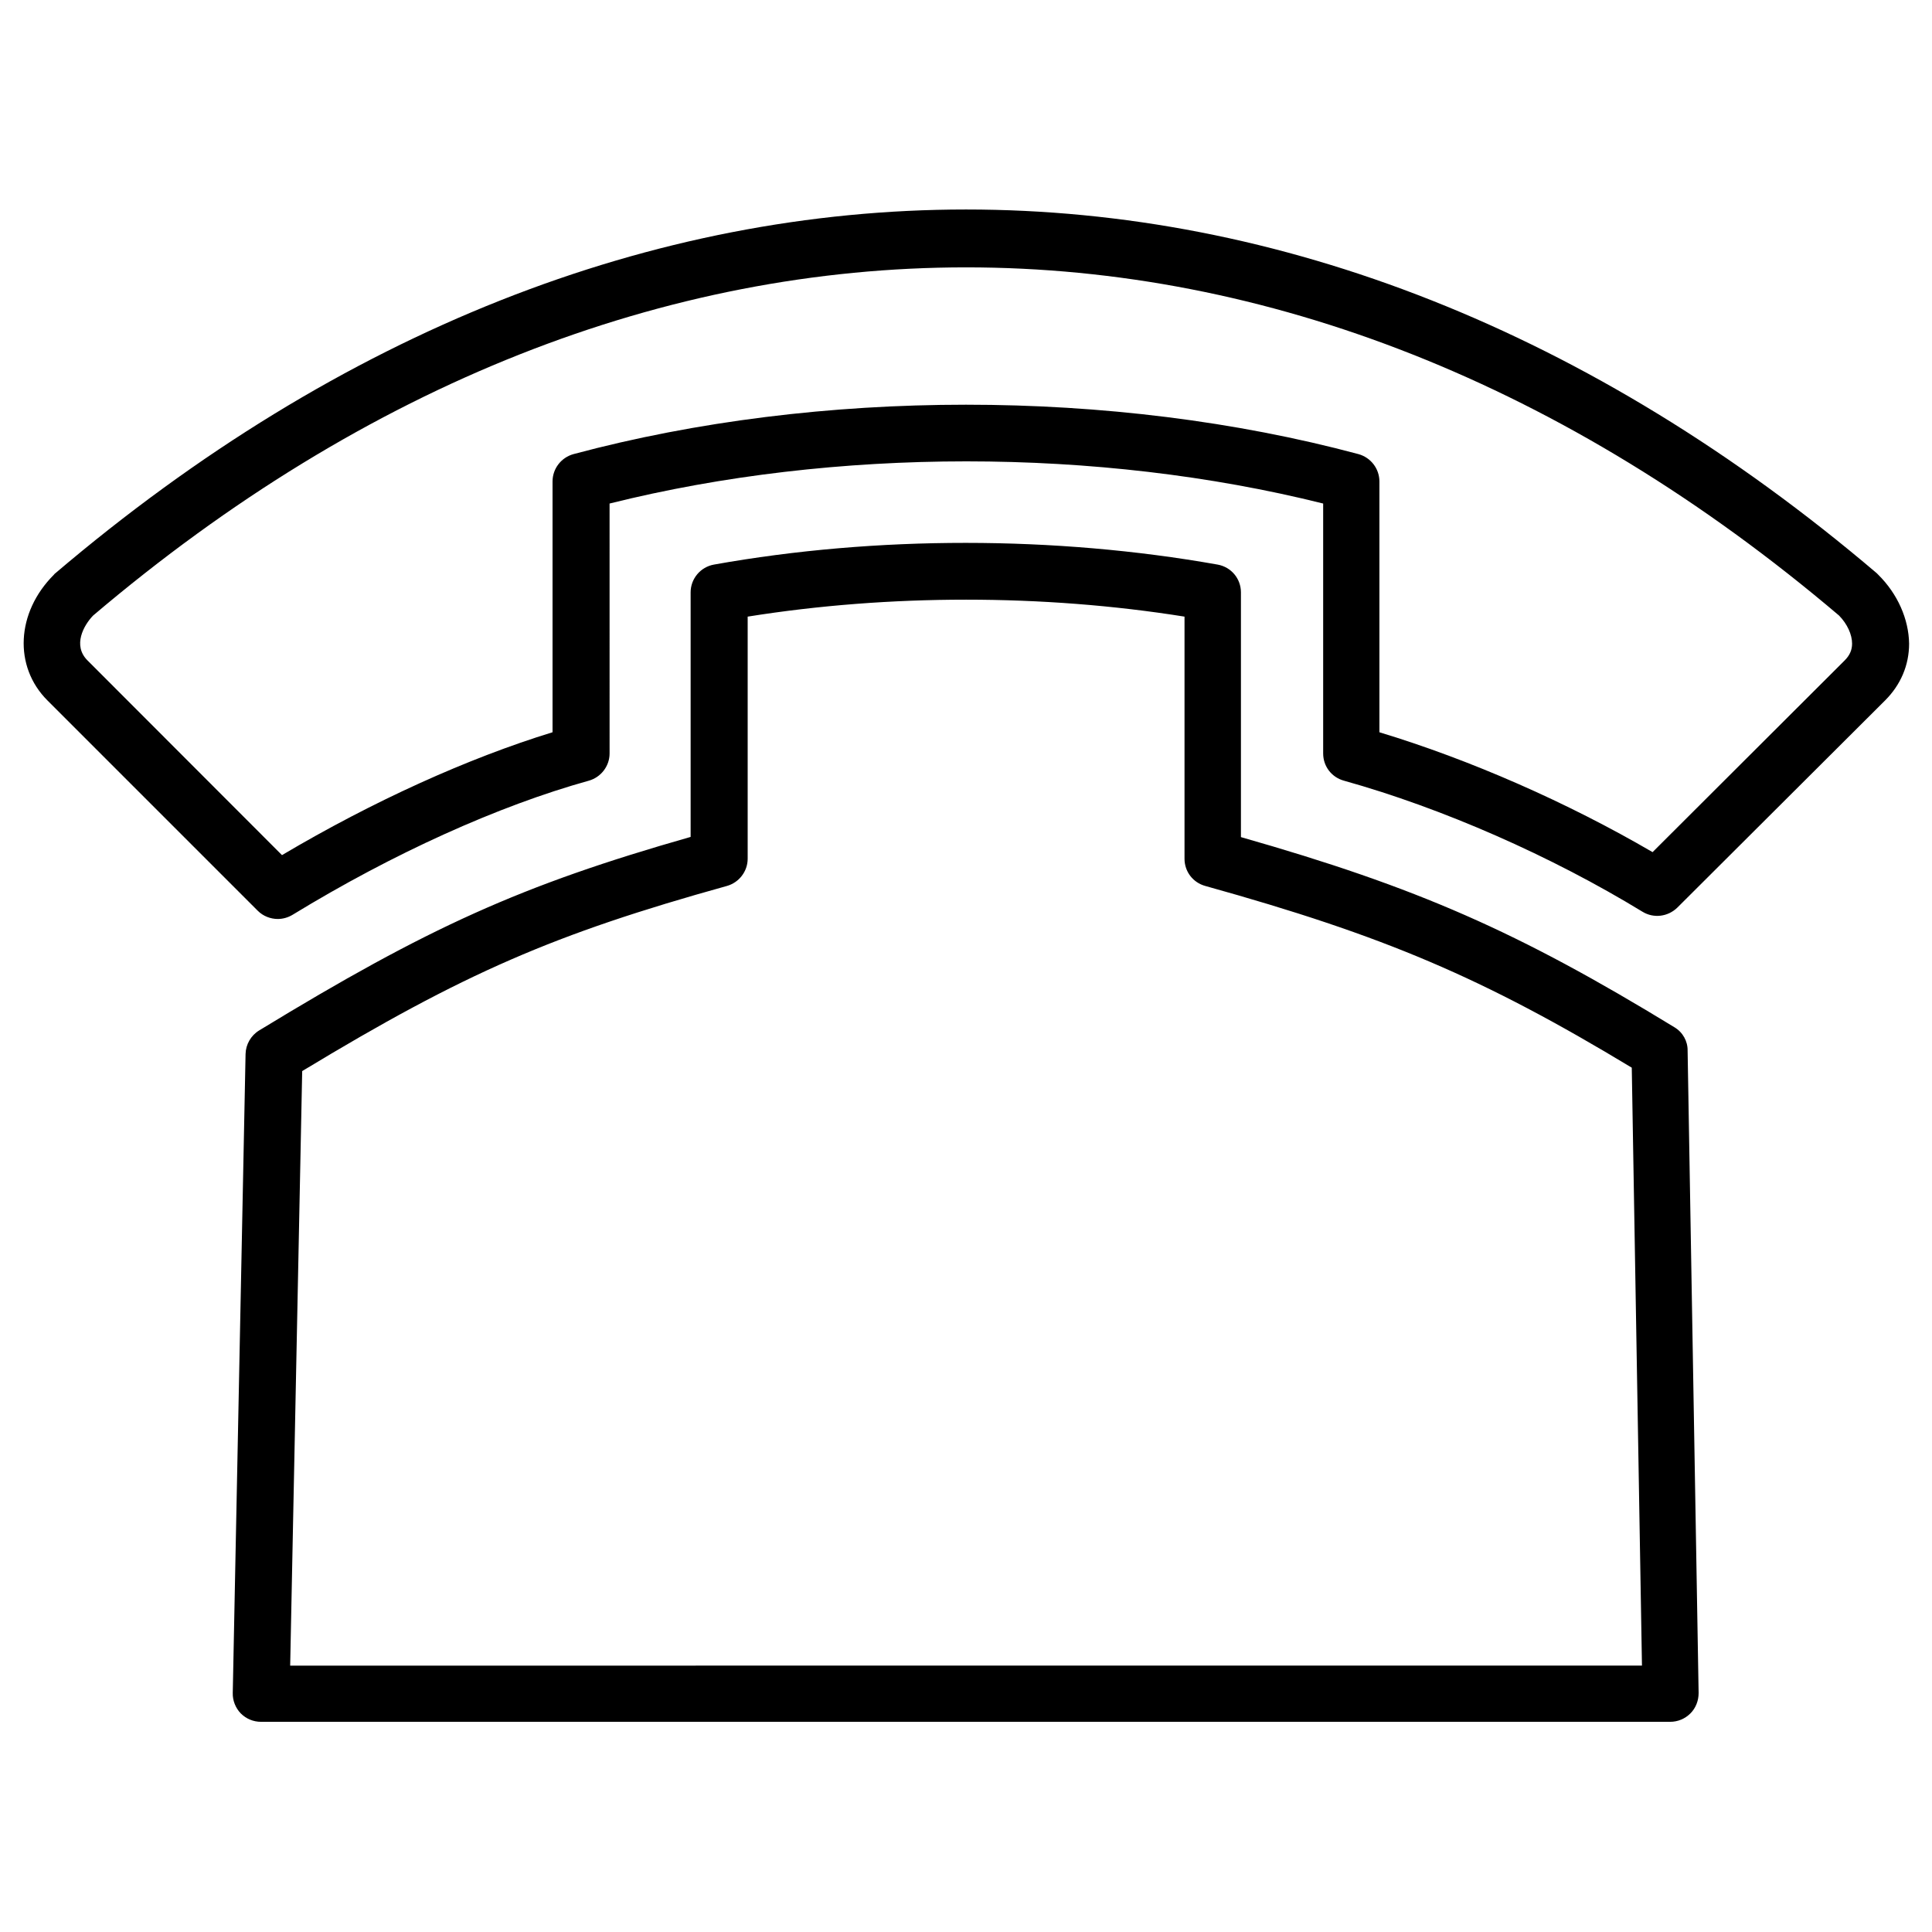
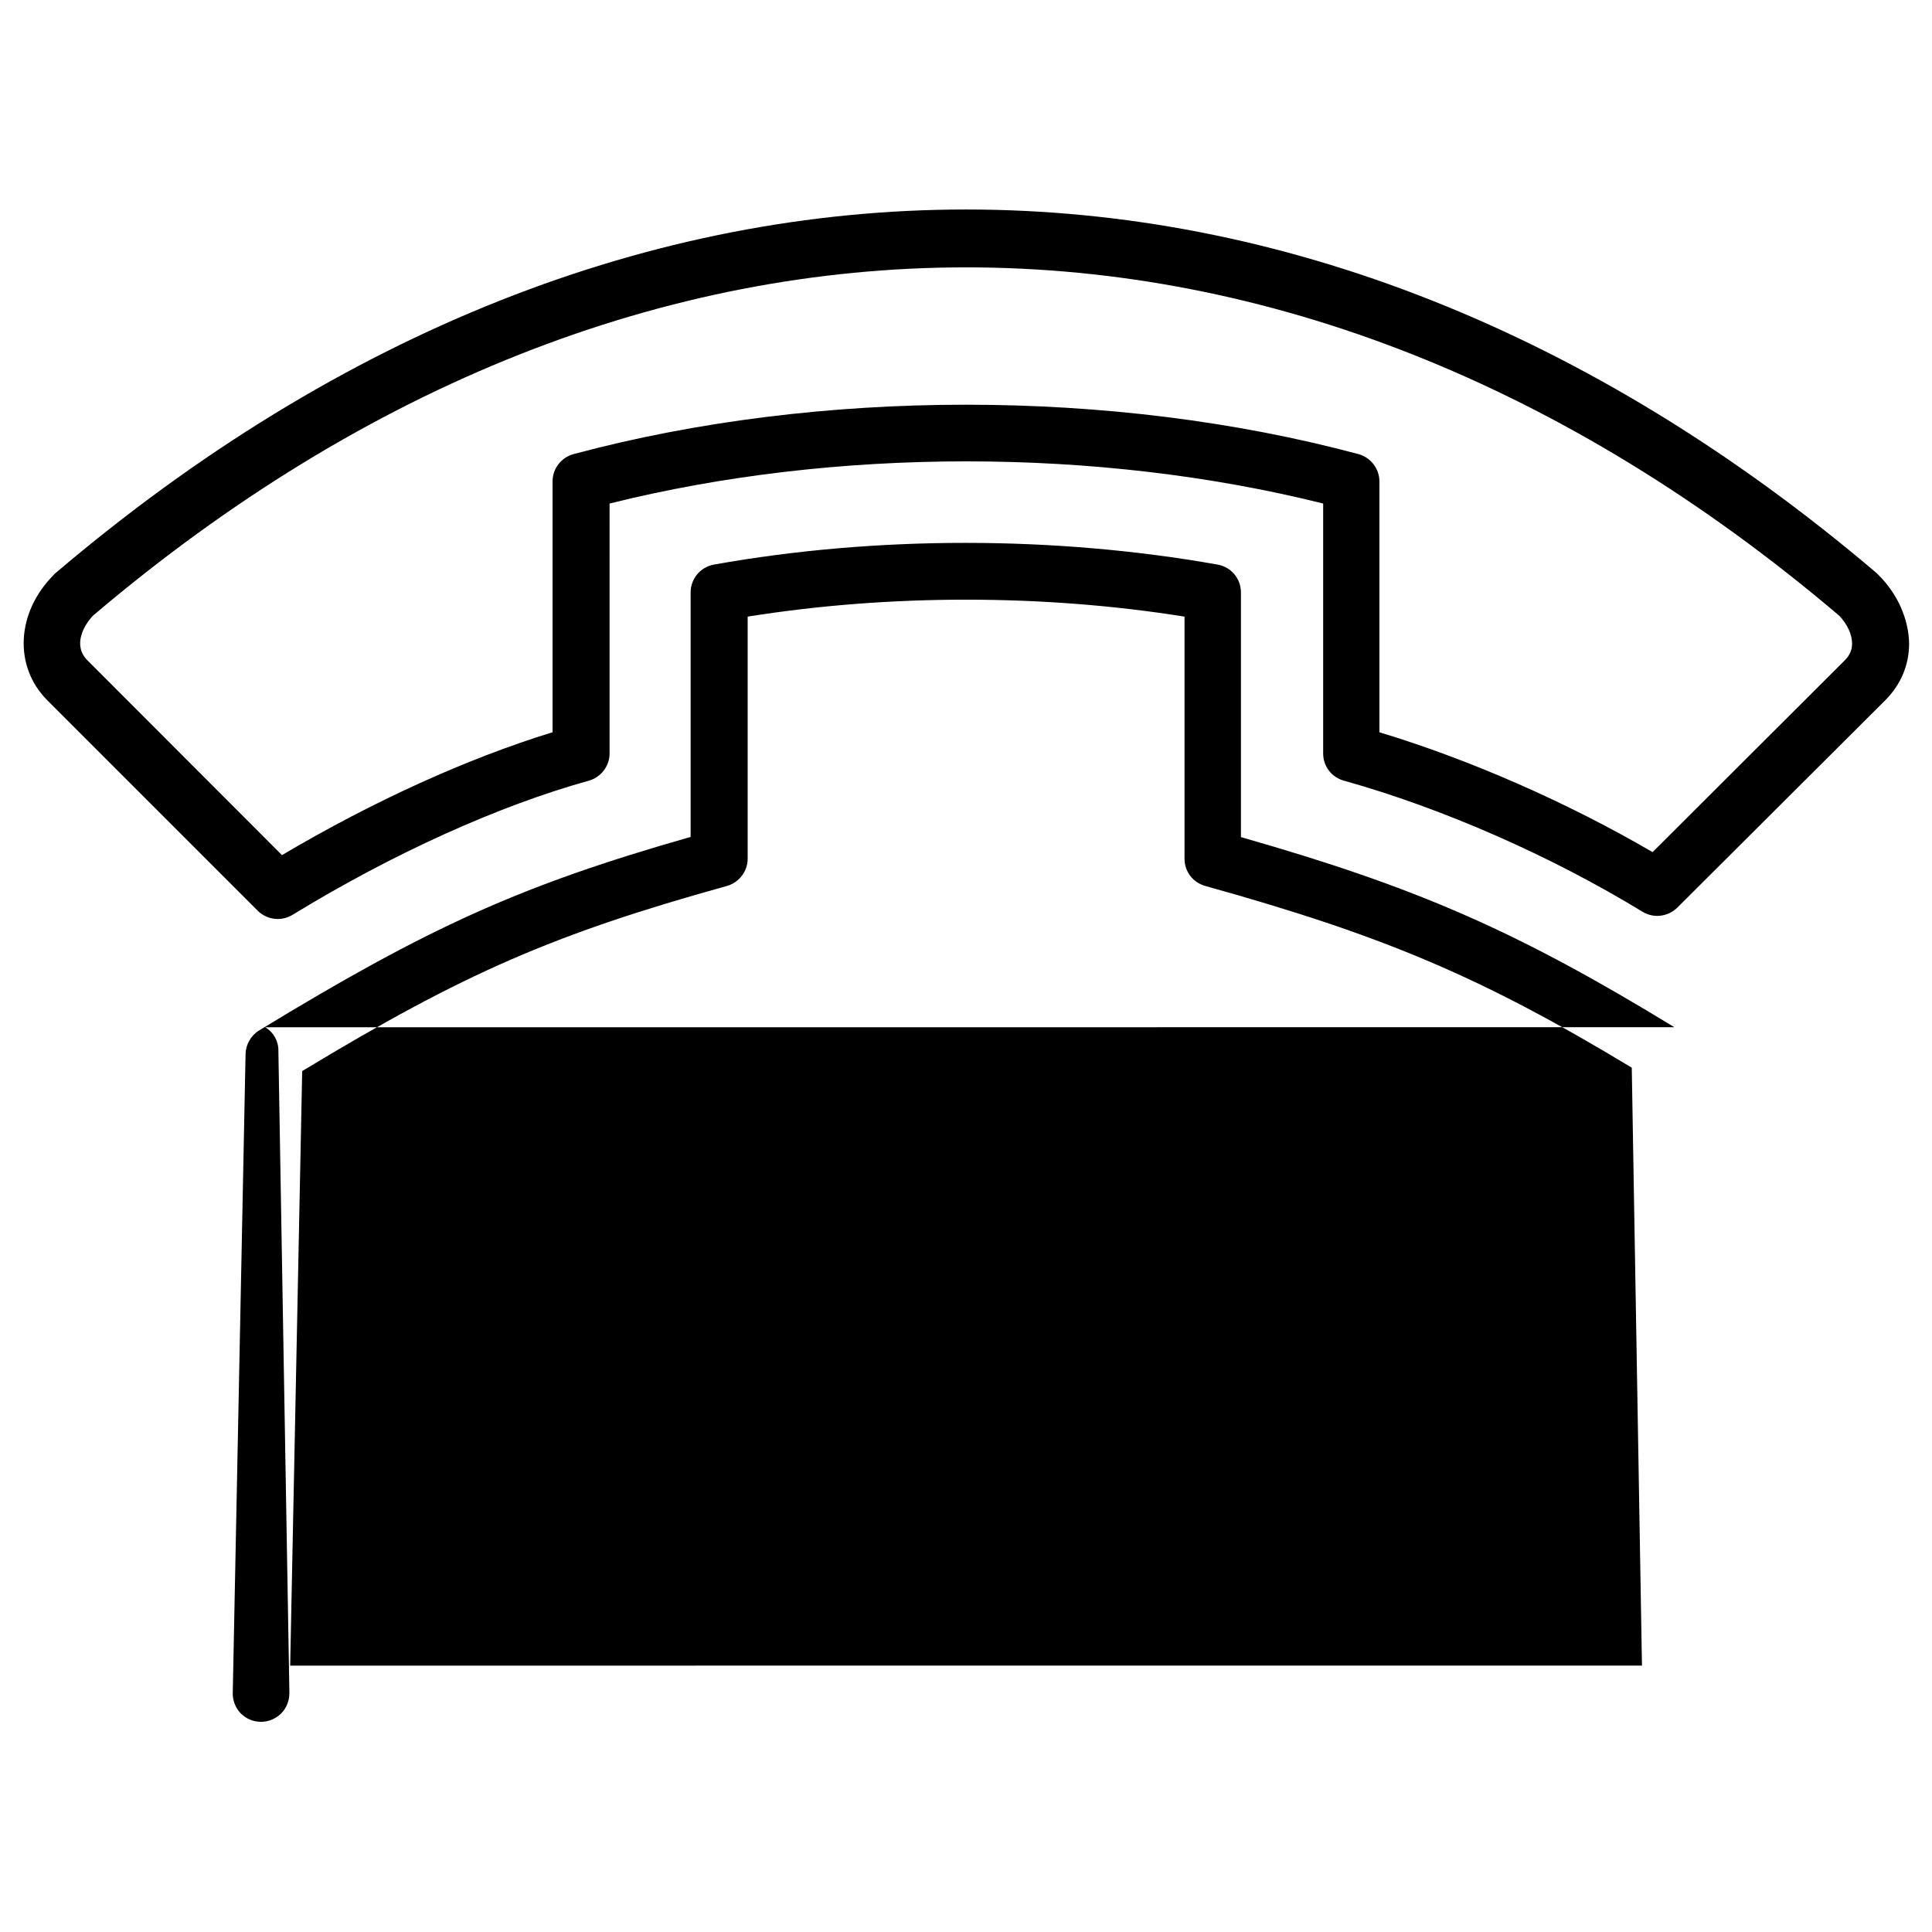
<svg xmlns="http://www.w3.org/2000/svg" fill="#000000" width="800px" height="800px" version="1.1" viewBox="144 144 512 512">
-   <path d="m641.77 296.32c-0.16-0.16-0.266-0.266-0.426-0.426-151.09-128.5-331.56-128.5-482.65 0-0.16 0.105-0.316 0.266-0.426 0.426-9.969 9.969-10.711 24.289-1.695 33.305l55.738 55.738c1.434 1.434 3.394 2.176 5.305 2.176 1.324 0 2.703-0.371 3.926-1.113 26.57-16.227 54.465-28.852 78.488-35.531 3.234-0.902 5.516-3.871 5.516-7.211l-0.004-66.242c59.66-14.902 129.45-14.902 189.11 0v66.238c0 3.394 2.227 6.312 5.516 7.211 26.039 7.266 54.891 19.941 79.125 34.738 2.969 1.805 6.734 1.324 9.227-1.113l55.047-54.891c4.137-4.137 6.363-9.332 6.363-15.062-0.102-6.469-3.019-13.152-8.164-18.242zm-8.91 22.699-50.91 50.805c-22.539-13.152-48.367-24.5-72.391-31.766v-66.453c0-3.394-2.281-6.363-5.57-7.266-65.125-17.449-142.87-17.449-207.99 0-3.289 0.902-5.57 3.871-5.57 7.266v66.449c-22.434 6.894-47.516 18.242-71.699 32.562l-51.547-51.602c-3.977-3.977-1.008-9.281 1.484-11.879 144.89-123.04 317.82-123.04 462.71 0 2.176 2.227 3.445 5.039 3.445 7.426 0.004 1.699-0.633 3.129-1.961 4.457zm-45.129 97.207c-41.418-25.297-67.988-37.016-114.87-50.383v-64.855c0-3.66-2.598-6.734-6.203-7.371-43.008-7.637-90.422-7.691-133.43 0-3.606 0.637-6.203 3.766-6.203 7.371v64.805c-45.023 12.832-69.527 23.973-114.34 51.281-2.176 1.324-3.555 3.711-3.606 6.258l-3.394 169.33c-0.055 2.016 0.742 3.977 2.121 5.41 1.434 1.434 3.34 2.227 5.356 2.227h373.46c2.016 0 3.926-0.797 5.356-2.227 1.434-1.434 2.176-3.394 2.176-5.41l-2.918-170.23c0.047-2.492-1.277-4.879-3.504-6.203zm-366.83 169.18 3.184-157.56c42.957-25.984 66.77-36.328 112.54-49.055 3.234-0.902 5.516-3.871 5.516-7.211v-64.168c37.547-5.992 78.223-5.992 115.77 0v64.168c0 3.394 2.227 6.312 5.516 7.211 47.41 13.207 73.398 24.234 113.01 48.152l2.703 158.46z" />
+   <path d="m641.77 296.32c-0.16-0.16-0.266-0.266-0.426-0.426-151.09-128.5-331.56-128.5-482.65 0-0.16 0.105-0.316 0.266-0.426 0.426-9.969 9.969-10.711 24.289-1.695 33.305l55.738 55.738c1.434 1.434 3.394 2.176 5.305 2.176 1.324 0 2.703-0.371 3.926-1.113 26.57-16.227 54.465-28.852 78.488-35.531 3.234-0.902 5.516-3.871 5.516-7.211l-0.004-66.242c59.66-14.902 129.45-14.902 189.11 0v66.238c0 3.394 2.227 6.312 5.516 7.211 26.039 7.266 54.891 19.941 79.125 34.738 2.969 1.805 6.734 1.324 9.227-1.113l55.047-54.891c4.137-4.137 6.363-9.332 6.363-15.062-0.102-6.469-3.019-13.152-8.164-18.242zm-8.91 22.699-50.91 50.805c-22.539-13.152-48.367-24.5-72.391-31.766v-66.453c0-3.394-2.281-6.363-5.57-7.266-65.125-17.449-142.87-17.449-207.99 0-3.289 0.902-5.57 3.871-5.57 7.266v66.449c-22.434 6.894-47.516 18.242-71.699 32.562l-51.547-51.602c-3.977-3.977-1.008-9.281 1.484-11.879 144.89-123.04 317.82-123.04 462.71 0 2.176 2.227 3.445 5.039 3.445 7.426 0.004 1.699-0.633 3.129-1.961 4.457zm-45.129 97.207c-41.418-25.297-67.988-37.016-114.87-50.383v-64.855c0-3.66-2.598-6.734-6.203-7.371-43.008-7.637-90.422-7.691-133.43 0-3.606 0.637-6.203 3.766-6.203 7.371v64.805c-45.023 12.832-69.527 23.973-114.34 51.281-2.176 1.324-3.555 3.711-3.606 6.258l-3.394 169.33c-0.055 2.016 0.742 3.977 2.121 5.41 1.434 1.434 3.34 2.227 5.356 2.227c2.016 0 3.926-0.797 5.356-2.227 1.434-1.434 2.176-3.394 2.176-5.41l-2.918-170.23c0.047-2.492-1.277-4.879-3.504-6.203zm-366.83 169.18 3.184-157.56c42.957-25.984 66.77-36.328 112.54-49.055 3.234-0.902 5.516-3.871 5.516-7.211v-64.168c37.547-5.992 78.223-5.992 115.77 0v64.168c0 3.394 2.227 6.312 5.516 7.211 47.41 13.207 73.398 24.234 113.01 48.152l2.703 158.46z" />
</svg>